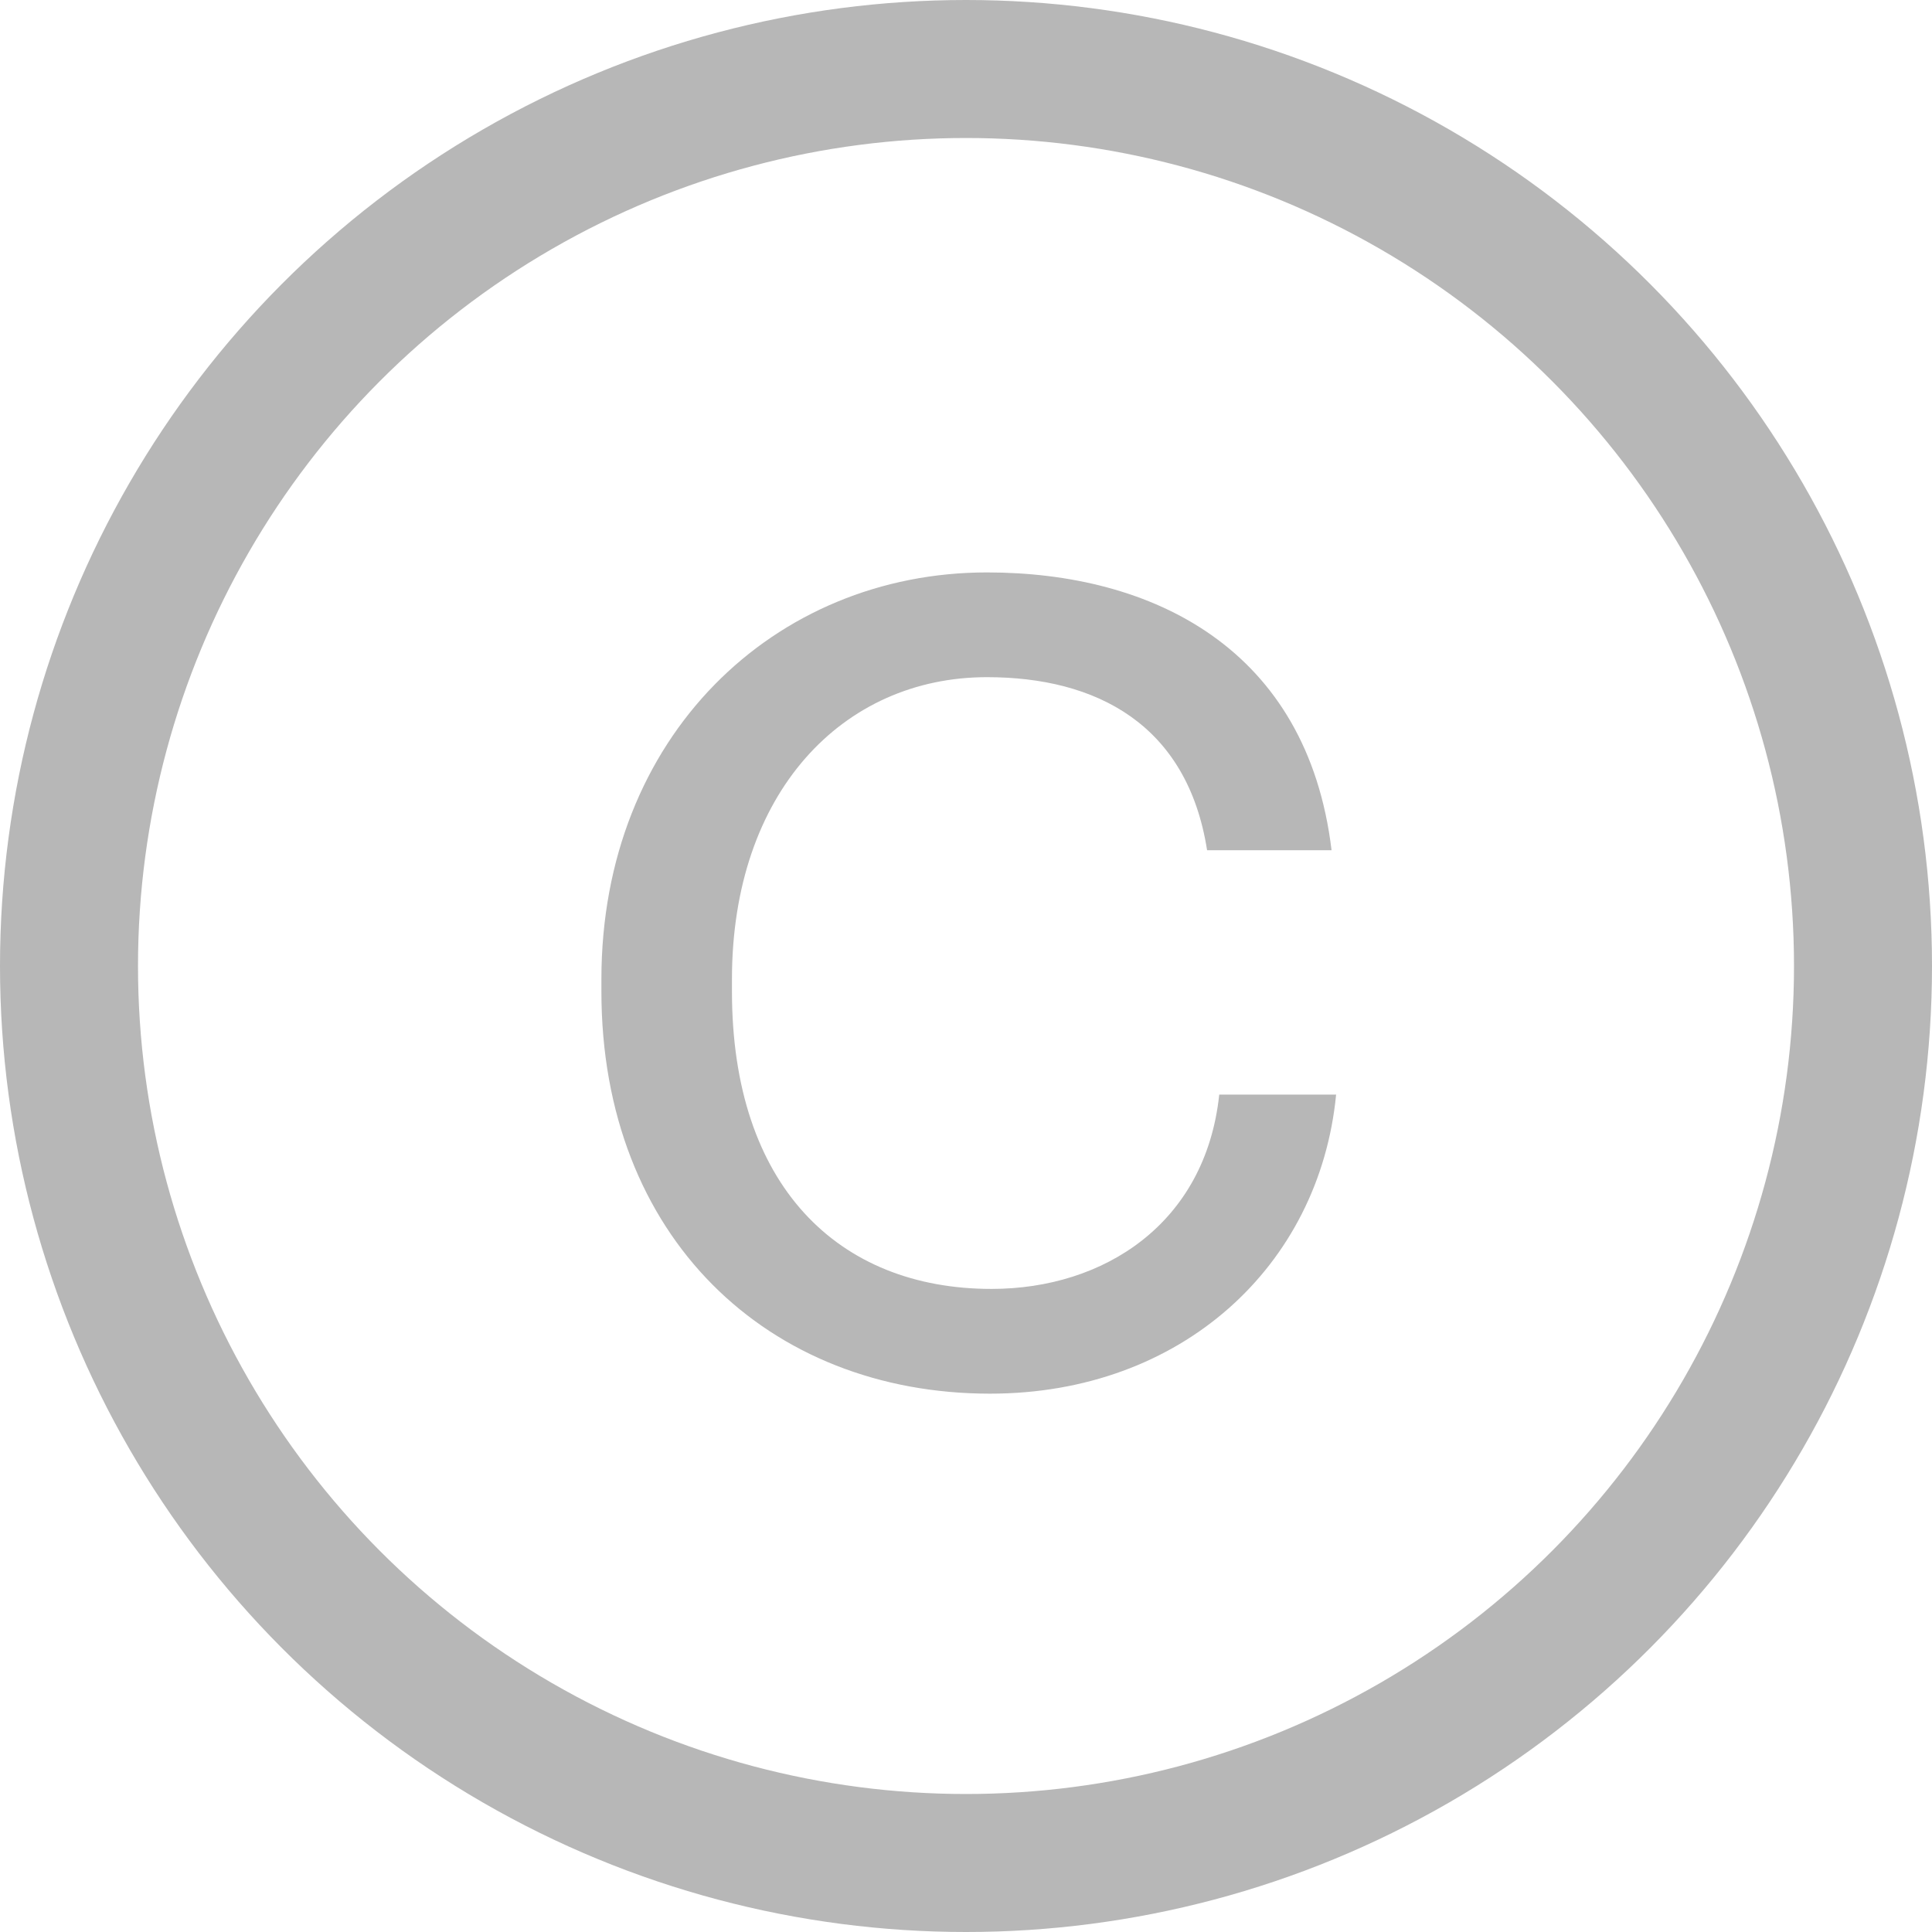
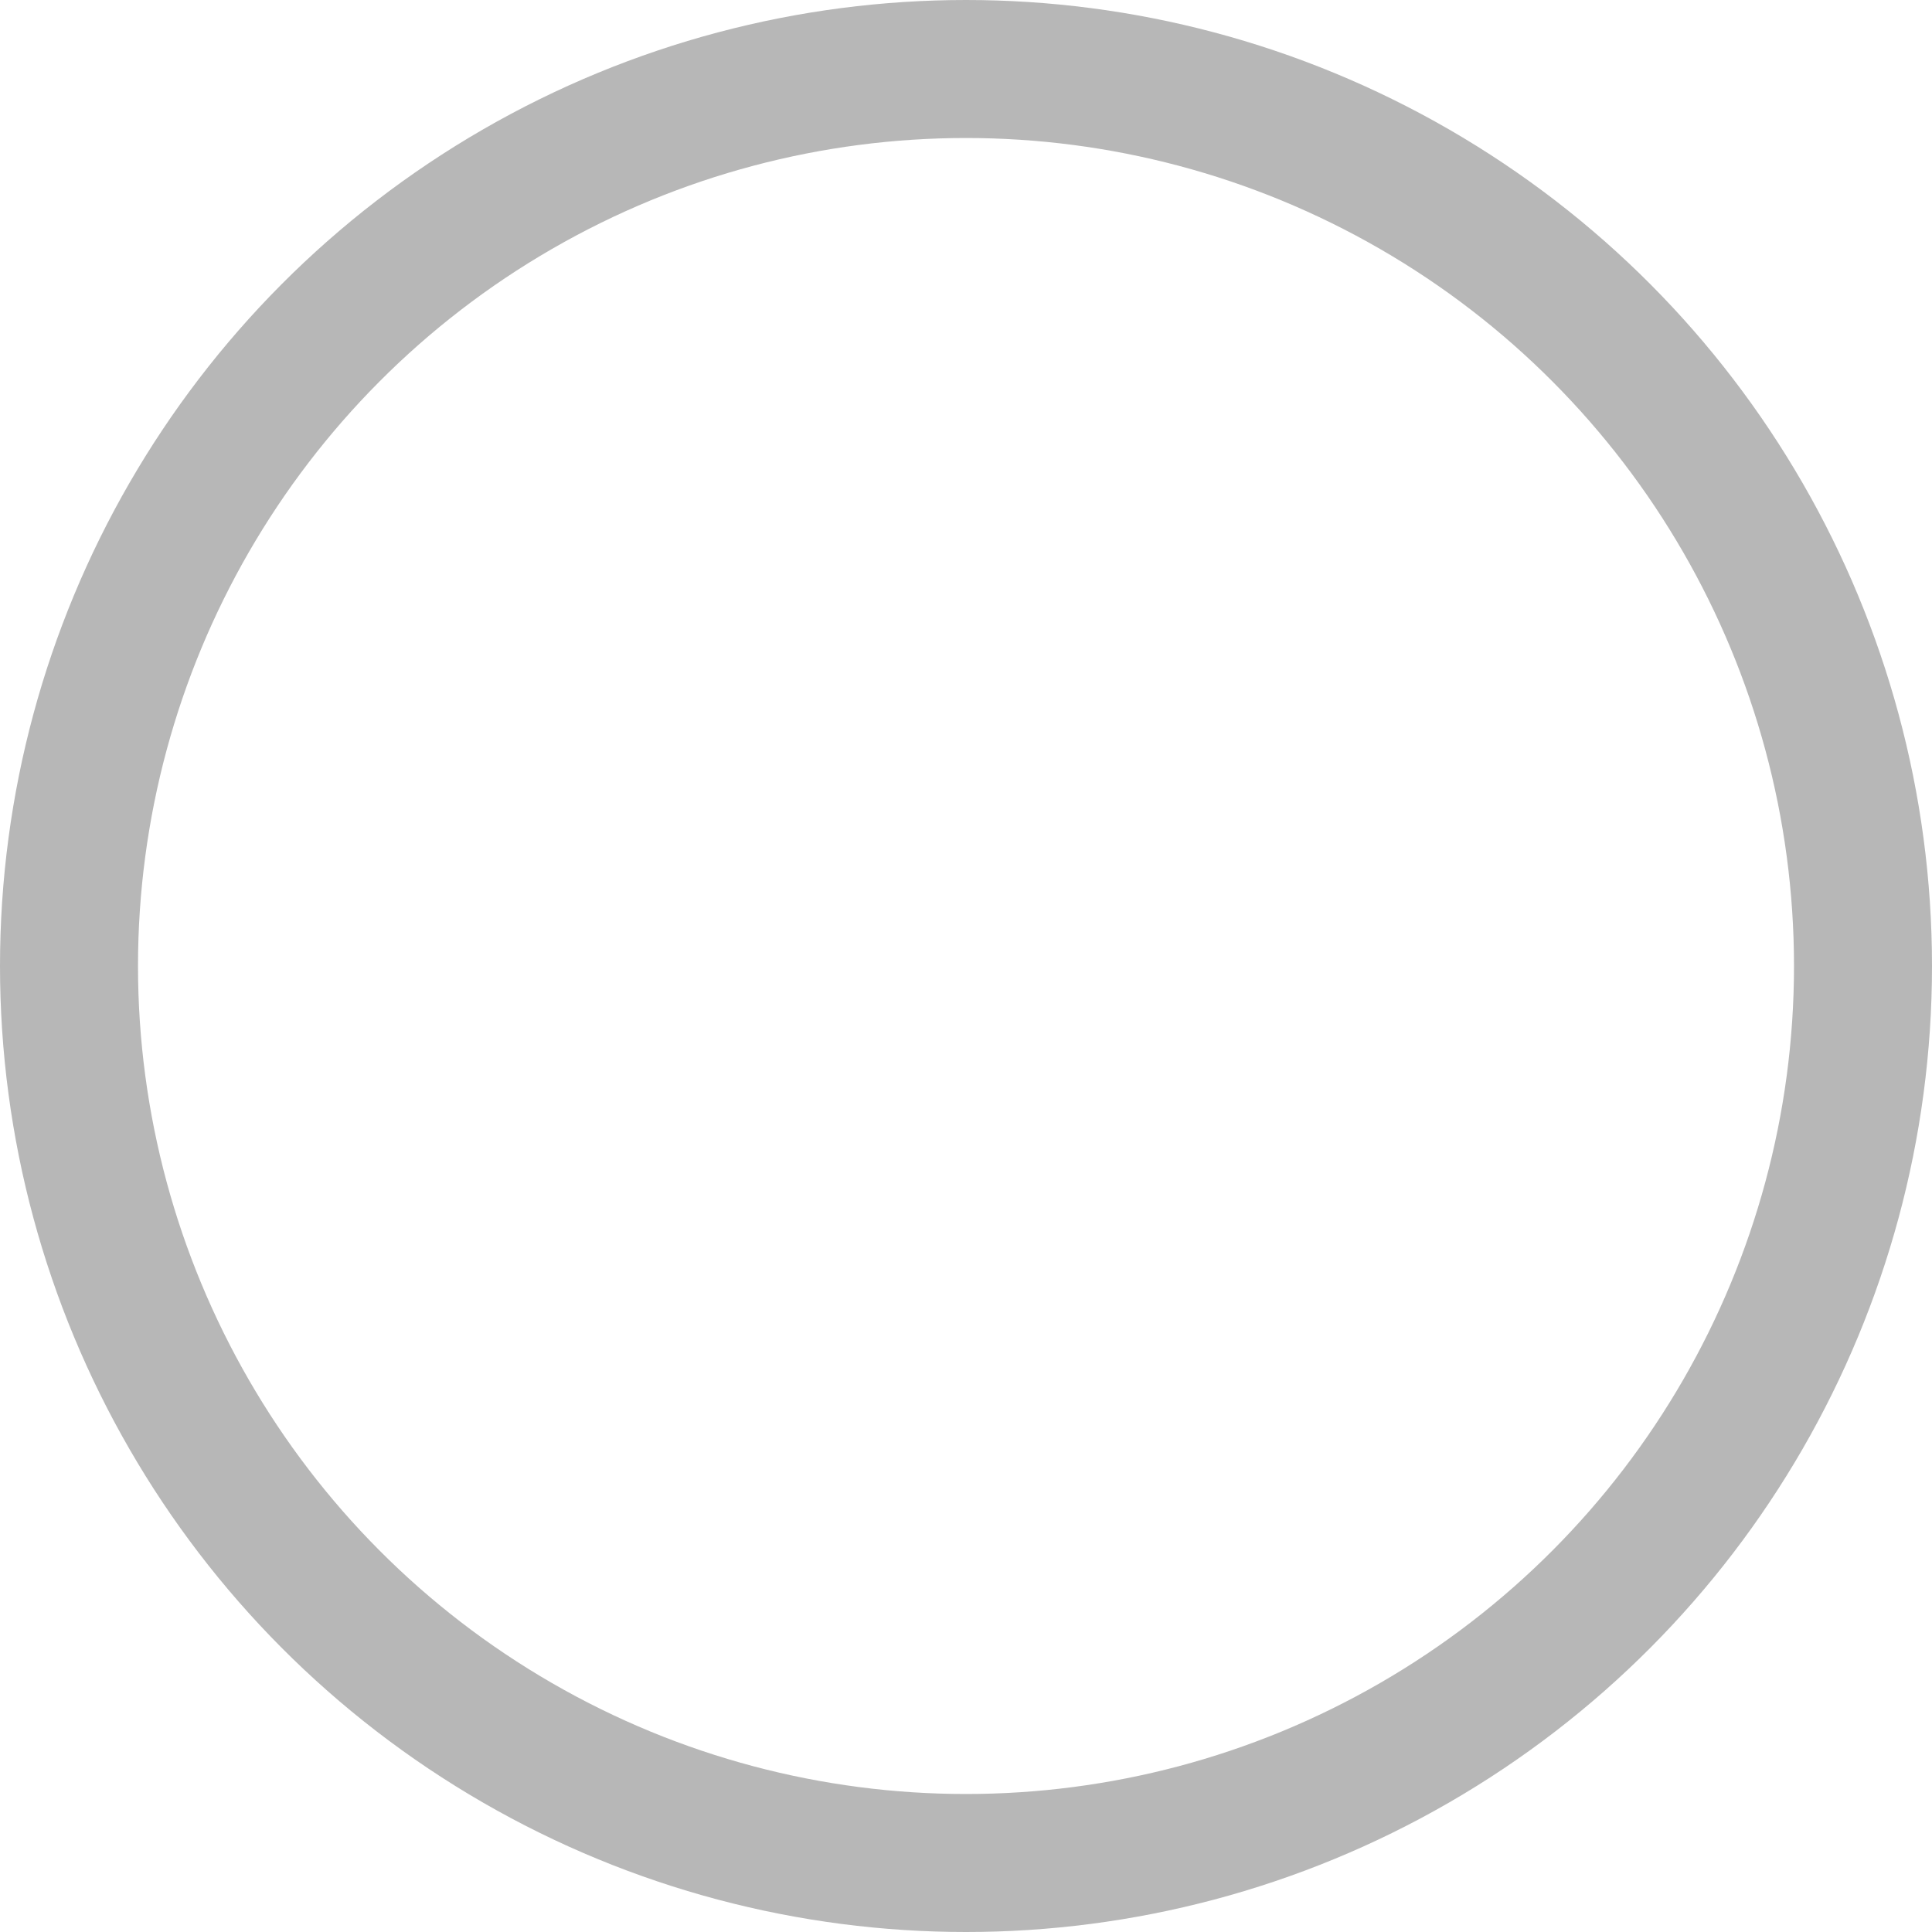
<svg xmlns="http://www.w3.org/2000/svg" width="14" height="14" viewBox="0 0 14 14" fill="none">
  <circle cx="7" cy="7" r="6.5" stroke="#B7B7B7" />
-   <path d="M7.174 10.099C8.56 10.099 9.561 9.175 9.682 7.932H8.835C8.736 8.867 7.999 9.34 7.185 9.34C6.074 9.34 5.304 8.592 5.304 7.184V7.096C5.304 5.743 6.107 4.907 7.152 4.907C7.944 4.907 8.604 5.248 8.747 6.161H9.649C9.473 4.698 8.351 4.148 7.152 4.148C5.612 4.148 4.358 5.336 4.358 7.096V7.184C4.358 8.966 5.568 10.099 7.174 10.099Z" fill="#B7B7B7" />
</svg>